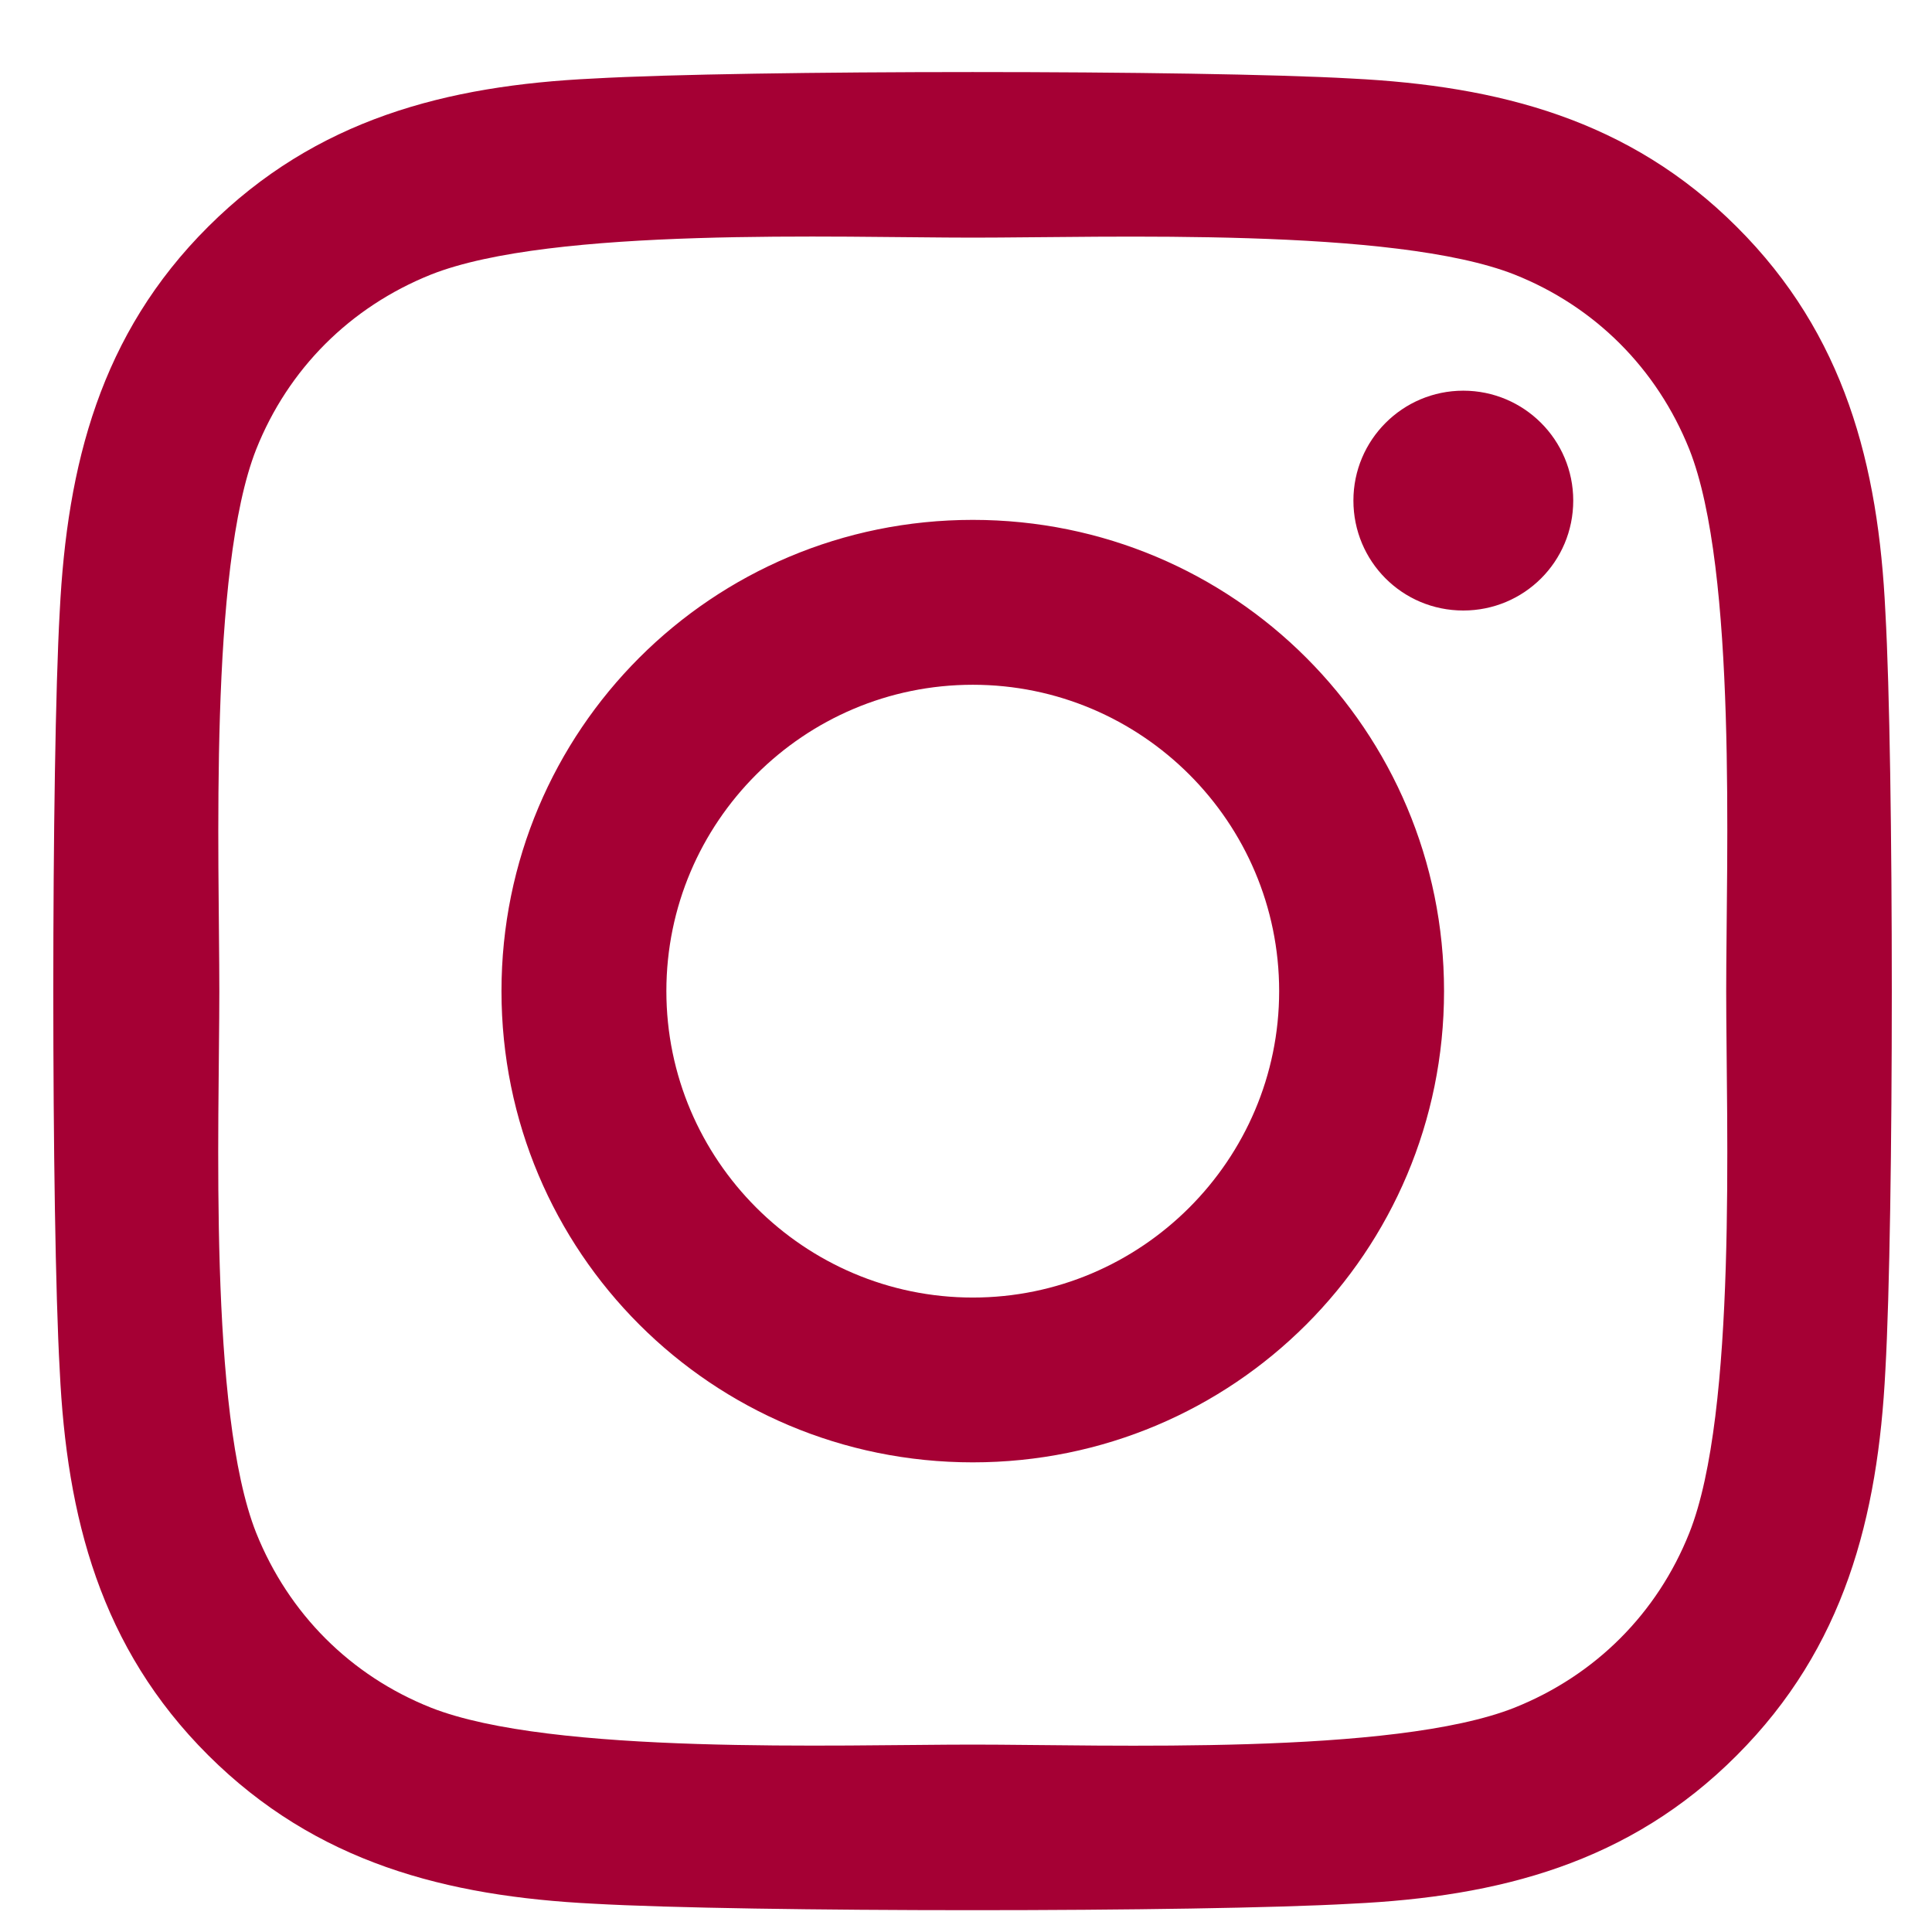
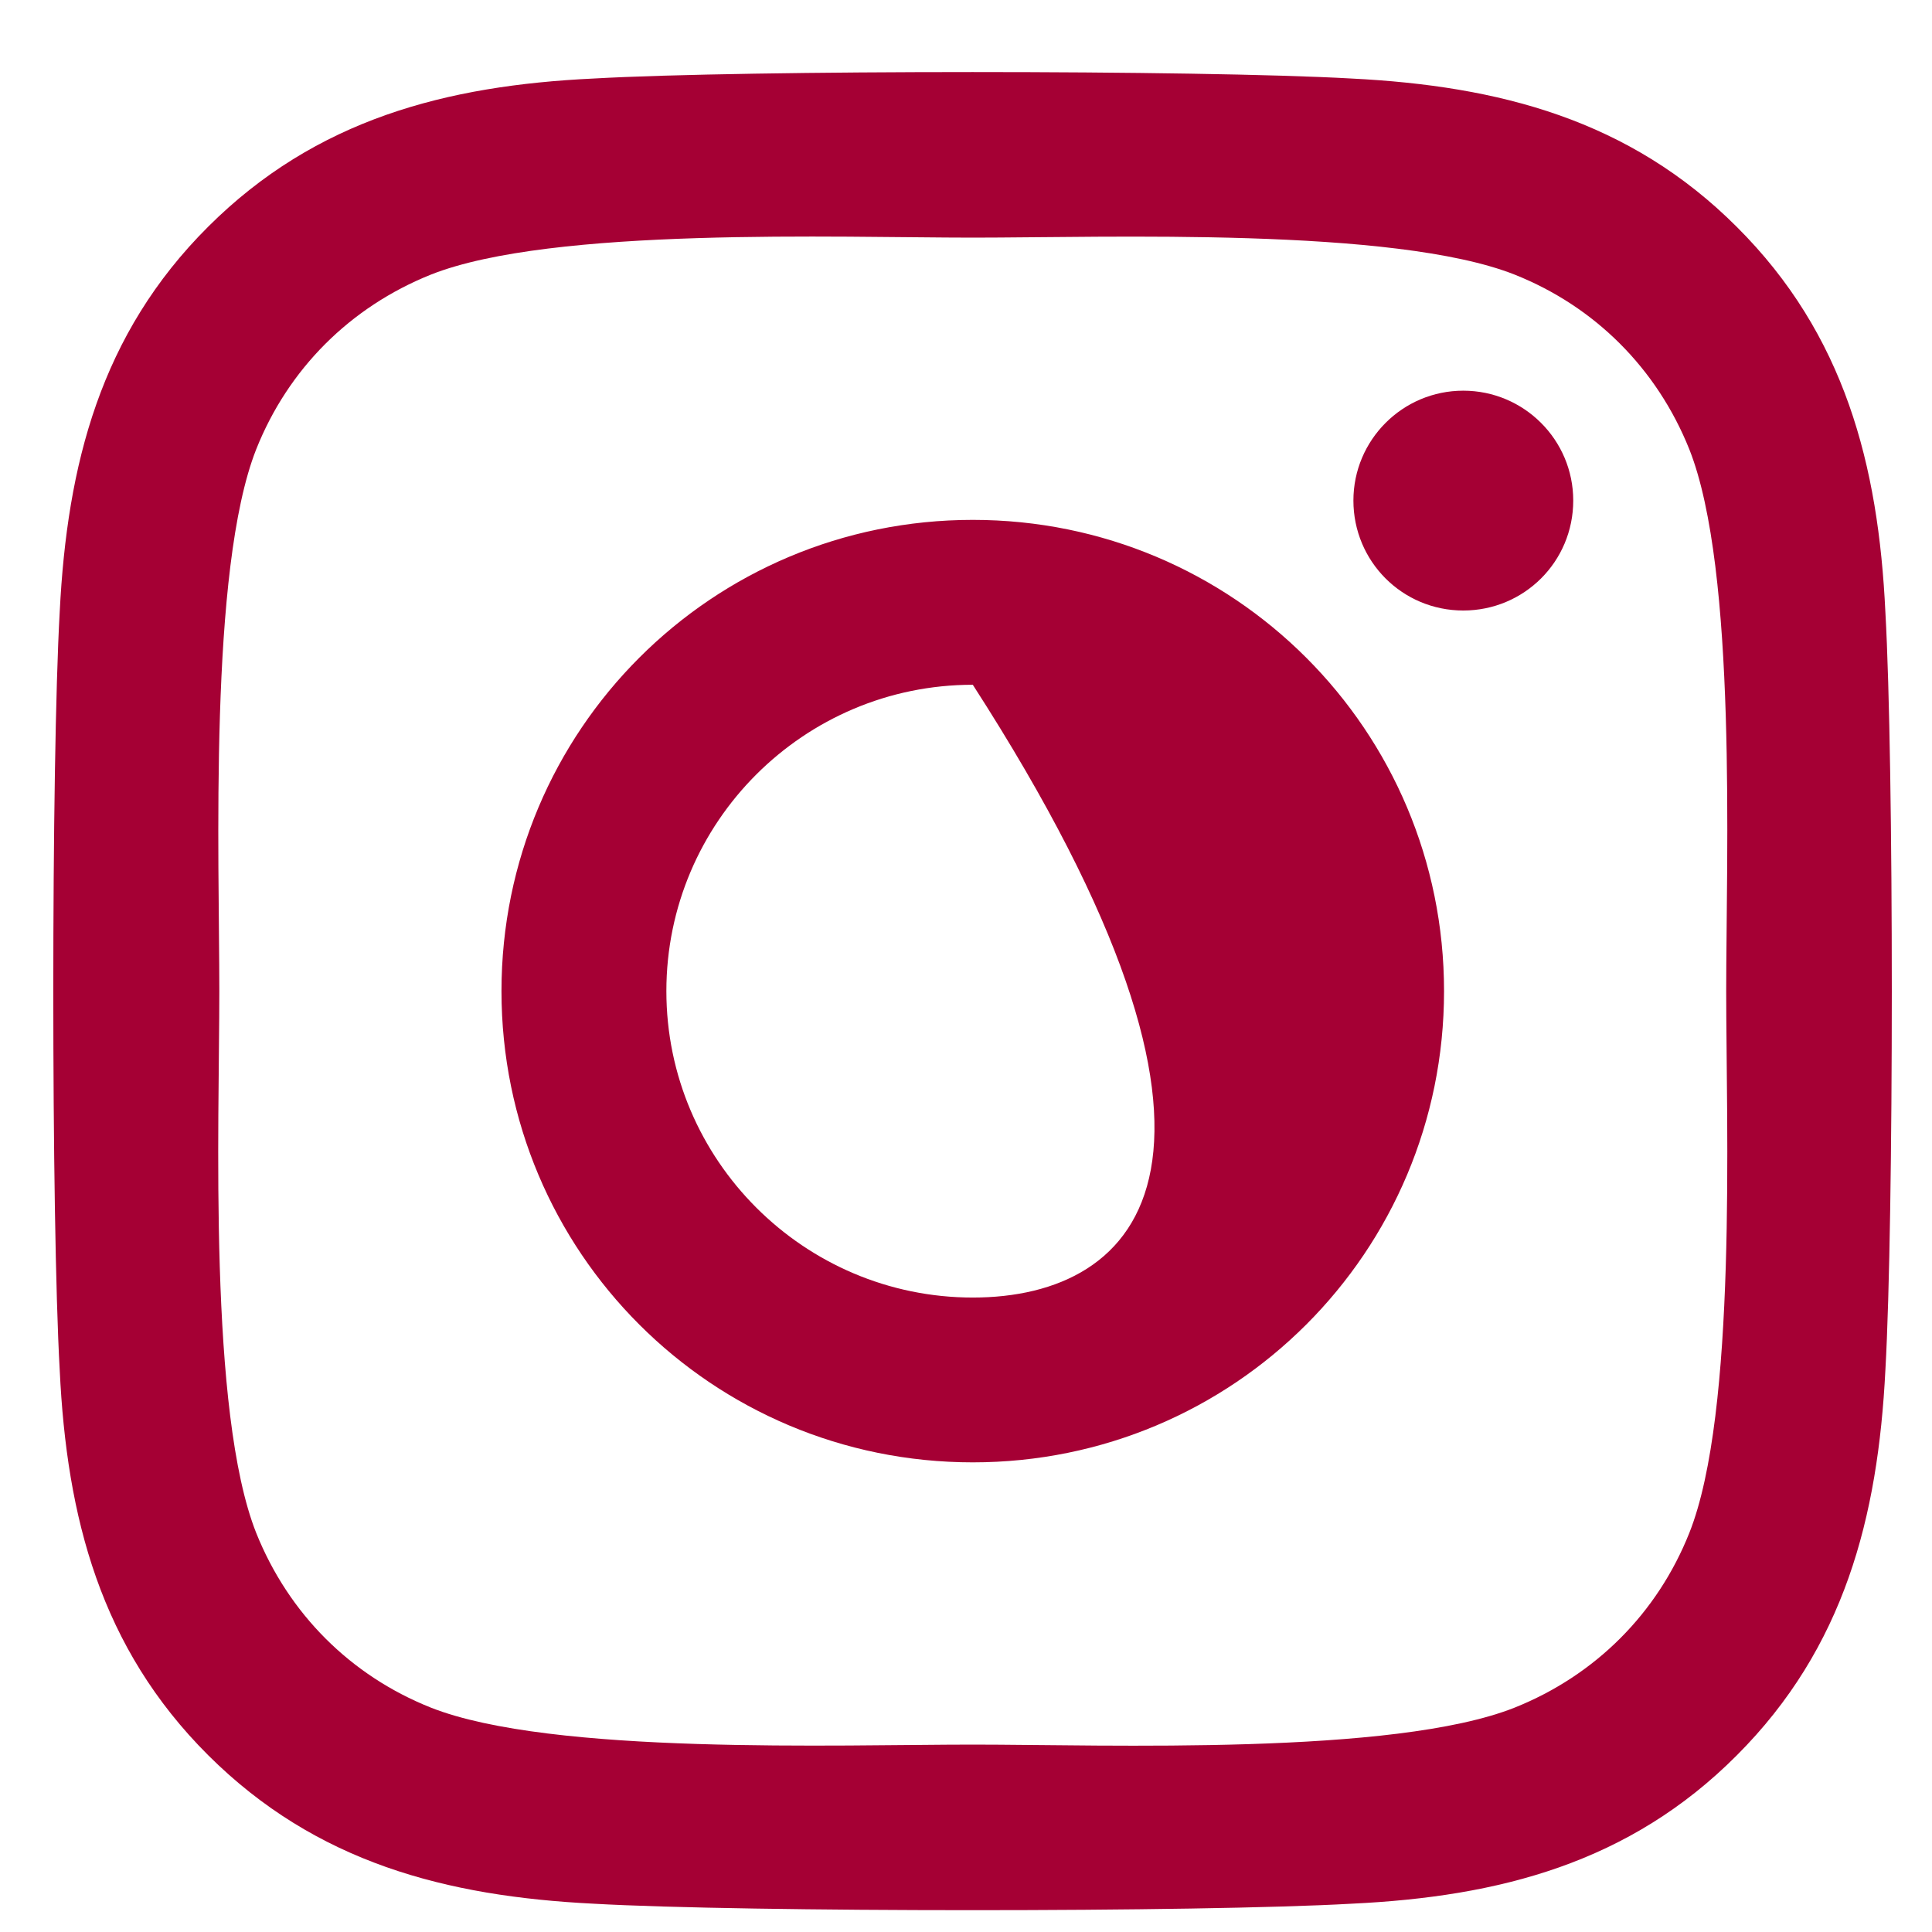
<svg xmlns="http://www.w3.org/2000/svg" width="23" height="23" viewBox="0 0 23 23" fill="none">
-   <path d="M11.581 6.189C8.475 6.189 5.97 8.694 5.97 11.799C5.97 14.905 8.475 17.409 11.581 17.409C14.686 17.409 17.191 14.905 17.191 11.799C17.191 8.694 14.686 6.189 11.581 6.189ZM11.581 15.447C9.574 15.447 7.933 13.811 7.933 11.799C7.933 9.787 9.569 8.152 11.581 8.152C13.592 8.152 15.228 9.787 15.228 11.799C15.228 13.811 13.587 15.447 11.581 15.447ZM18.729 5.959C18.729 6.687 18.143 7.268 17.42 7.268C16.693 7.268 16.112 6.682 16.112 5.959C16.112 5.237 16.698 4.651 17.42 4.651C18.143 4.651 18.729 5.237 18.729 5.959ZM22.445 7.287C22.362 5.534 21.961 3.982 20.677 2.702C19.398 1.423 17.845 1.023 16.092 0.935C14.286 0.832 8.871 0.832 7.064 0.935C5.316 1.018 3.763 1.418 2.479 2.698C1.195 3.977 0.799 5.53 0.711 7.282C0.609 9.089 0.609 14.504 0.711 16.311C0.794 18.064 1.195 19.616 2.479 20.896C3.763 22.175 5.311 22.575 7.064 22.663C8.871 22.766 14.286 22.766 16.092 22.663C17.845 22.58 19.398 22.18 20.677 20.896C21.956 19.616 22.357 18.064 22.445 16.311C22.547 14.504 22.547 9.094 22.445 7.287ZM20.111 18.249C19.73 19.206 18.993 19.944 18.031 20.329C16.59 20.901 13.172 20.769 11.581 20.769C9.989 20.769 6.566 20.896 5.13 20.329C4.173 19.948 3.436 19.211 3.05 18.249C2.479 16.809 2.611 13.391 2.611 11.799C2.611 10.207 2.484 6.784 3.05 5.349C3.431 4.392 4.168 3.655 5.13 3.269C6.571 2.698 9.989 2.829 11.581 2.829C13.172 2.829 16.595 2.702 18.031 3.269C18.988 3.65 19.725 4.387 20.111 5.349C20.682 6.789 20.55 10.207 20.55 11.799C20.55 13.391 20.682 16.814 20.111 18.249Z" fill="#A50034" />
+   <path d="M11.581 6.189C8.475 6.189 5.97 8.694 5.97 11.799C5.97 14.905 8.475 17.409 11.581 17.409C14.686 17.409 17.191 14.905 17.191 11.799C17.191 8.694 14.686 6.189 11.581 6.189ZM11.581 15.447C9.574 15.447 7.933 13.811 7.933 11.799C7.933 9.787 9.569 8.152 11.581 8.152C15.228 13.811 13.587 15.447 11.581 15.447ZM18.729 5.959C18.729 6.687 18.143 7.268 17.42 7.268C16.693 7.268 16.112 6.682 16.112 5.959C16.112 5.237 16.698 4.651 17.42 4.651C18.143 4.651 18.729 5.237 18.729 5.959ZM22.445 7.287C22.362 5.534 21.961 3.982 20.677 2.702C19.398 1.423 17.845 1.023 16.092 0.935C14.286 0.832 8.871 0.832 7.064 0.935C5.316 1.018 3.763 1.418 2.479 2.698C1.195 3.977 0.799 5.53 0.711 7.282C0.609 9.089 0.609 14.504 0.711 16.311C0.794 18.064 1.195 19.616 2.479 20.896C3.763 22.175 5.311 22.575 7.064 22.663C8.871 22.766 14.286 22.766 16.092 22.663C17.845 22.58 19.398 22.18 20.677 20.896C21.956 19.616 22.357 18.064 22.445 16.311C22.547 14.504 22.547 9.094 22.445 7.287ZM20.111 18.249C19.73 19.206 18.993 19.944 18.031 20.329C16.59 20.901 13.172 20.769 11.581 20.769C9.989 20.769 6.566 20.896 5.13 20.329C4.173 19.948 3.436 19.211 3.05 18.249C2.479 16.809 2.611 13.391 2.611 11.799C2.611 10.207 2.484 6.784 3.05 5.349C3.431 4.392 4.168 3.655 5.13 3.269C6.571 2.698 9.989 2.829 11.581 2.829C13.172 2.829 16.595 2.702 18.031 3.269C18.988 3.65 19.725 4.387 20.111 5.349C20.682 6.789 20.55 10.207 20.55 11.799C20.55 13.391 20.682 16.814 20.111 18.249Z" fill="#A50034" />
</svg>